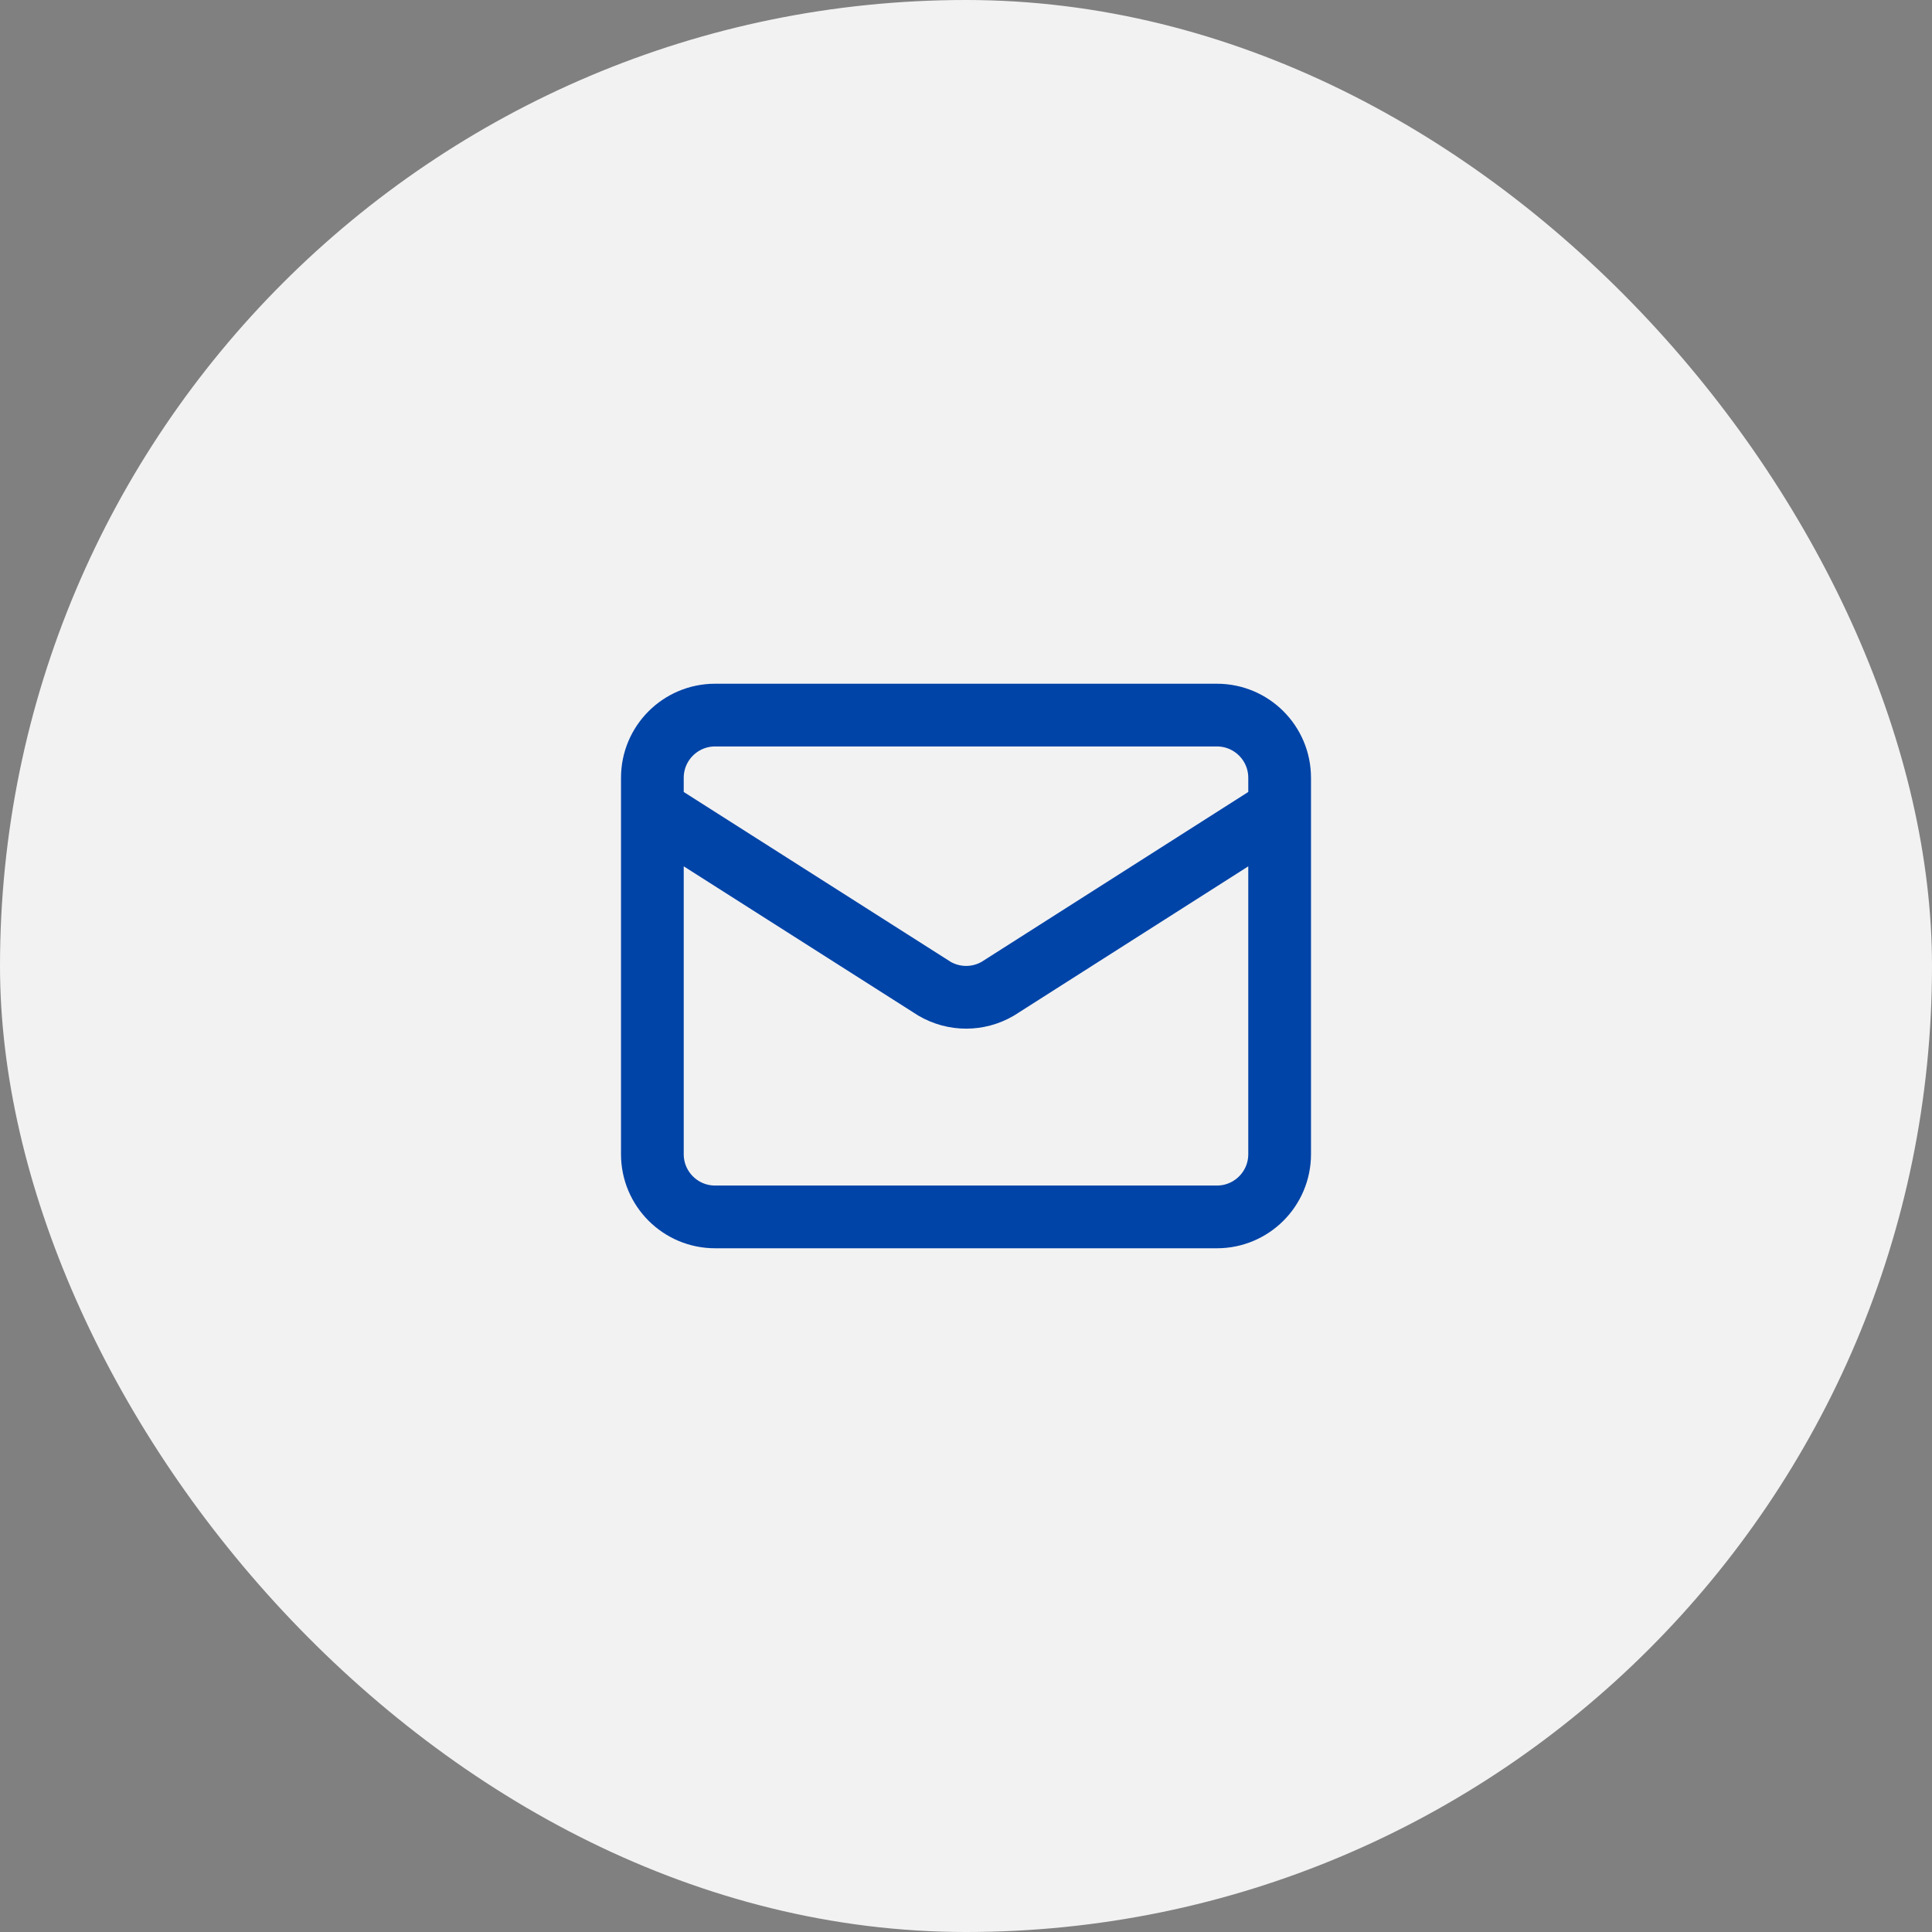
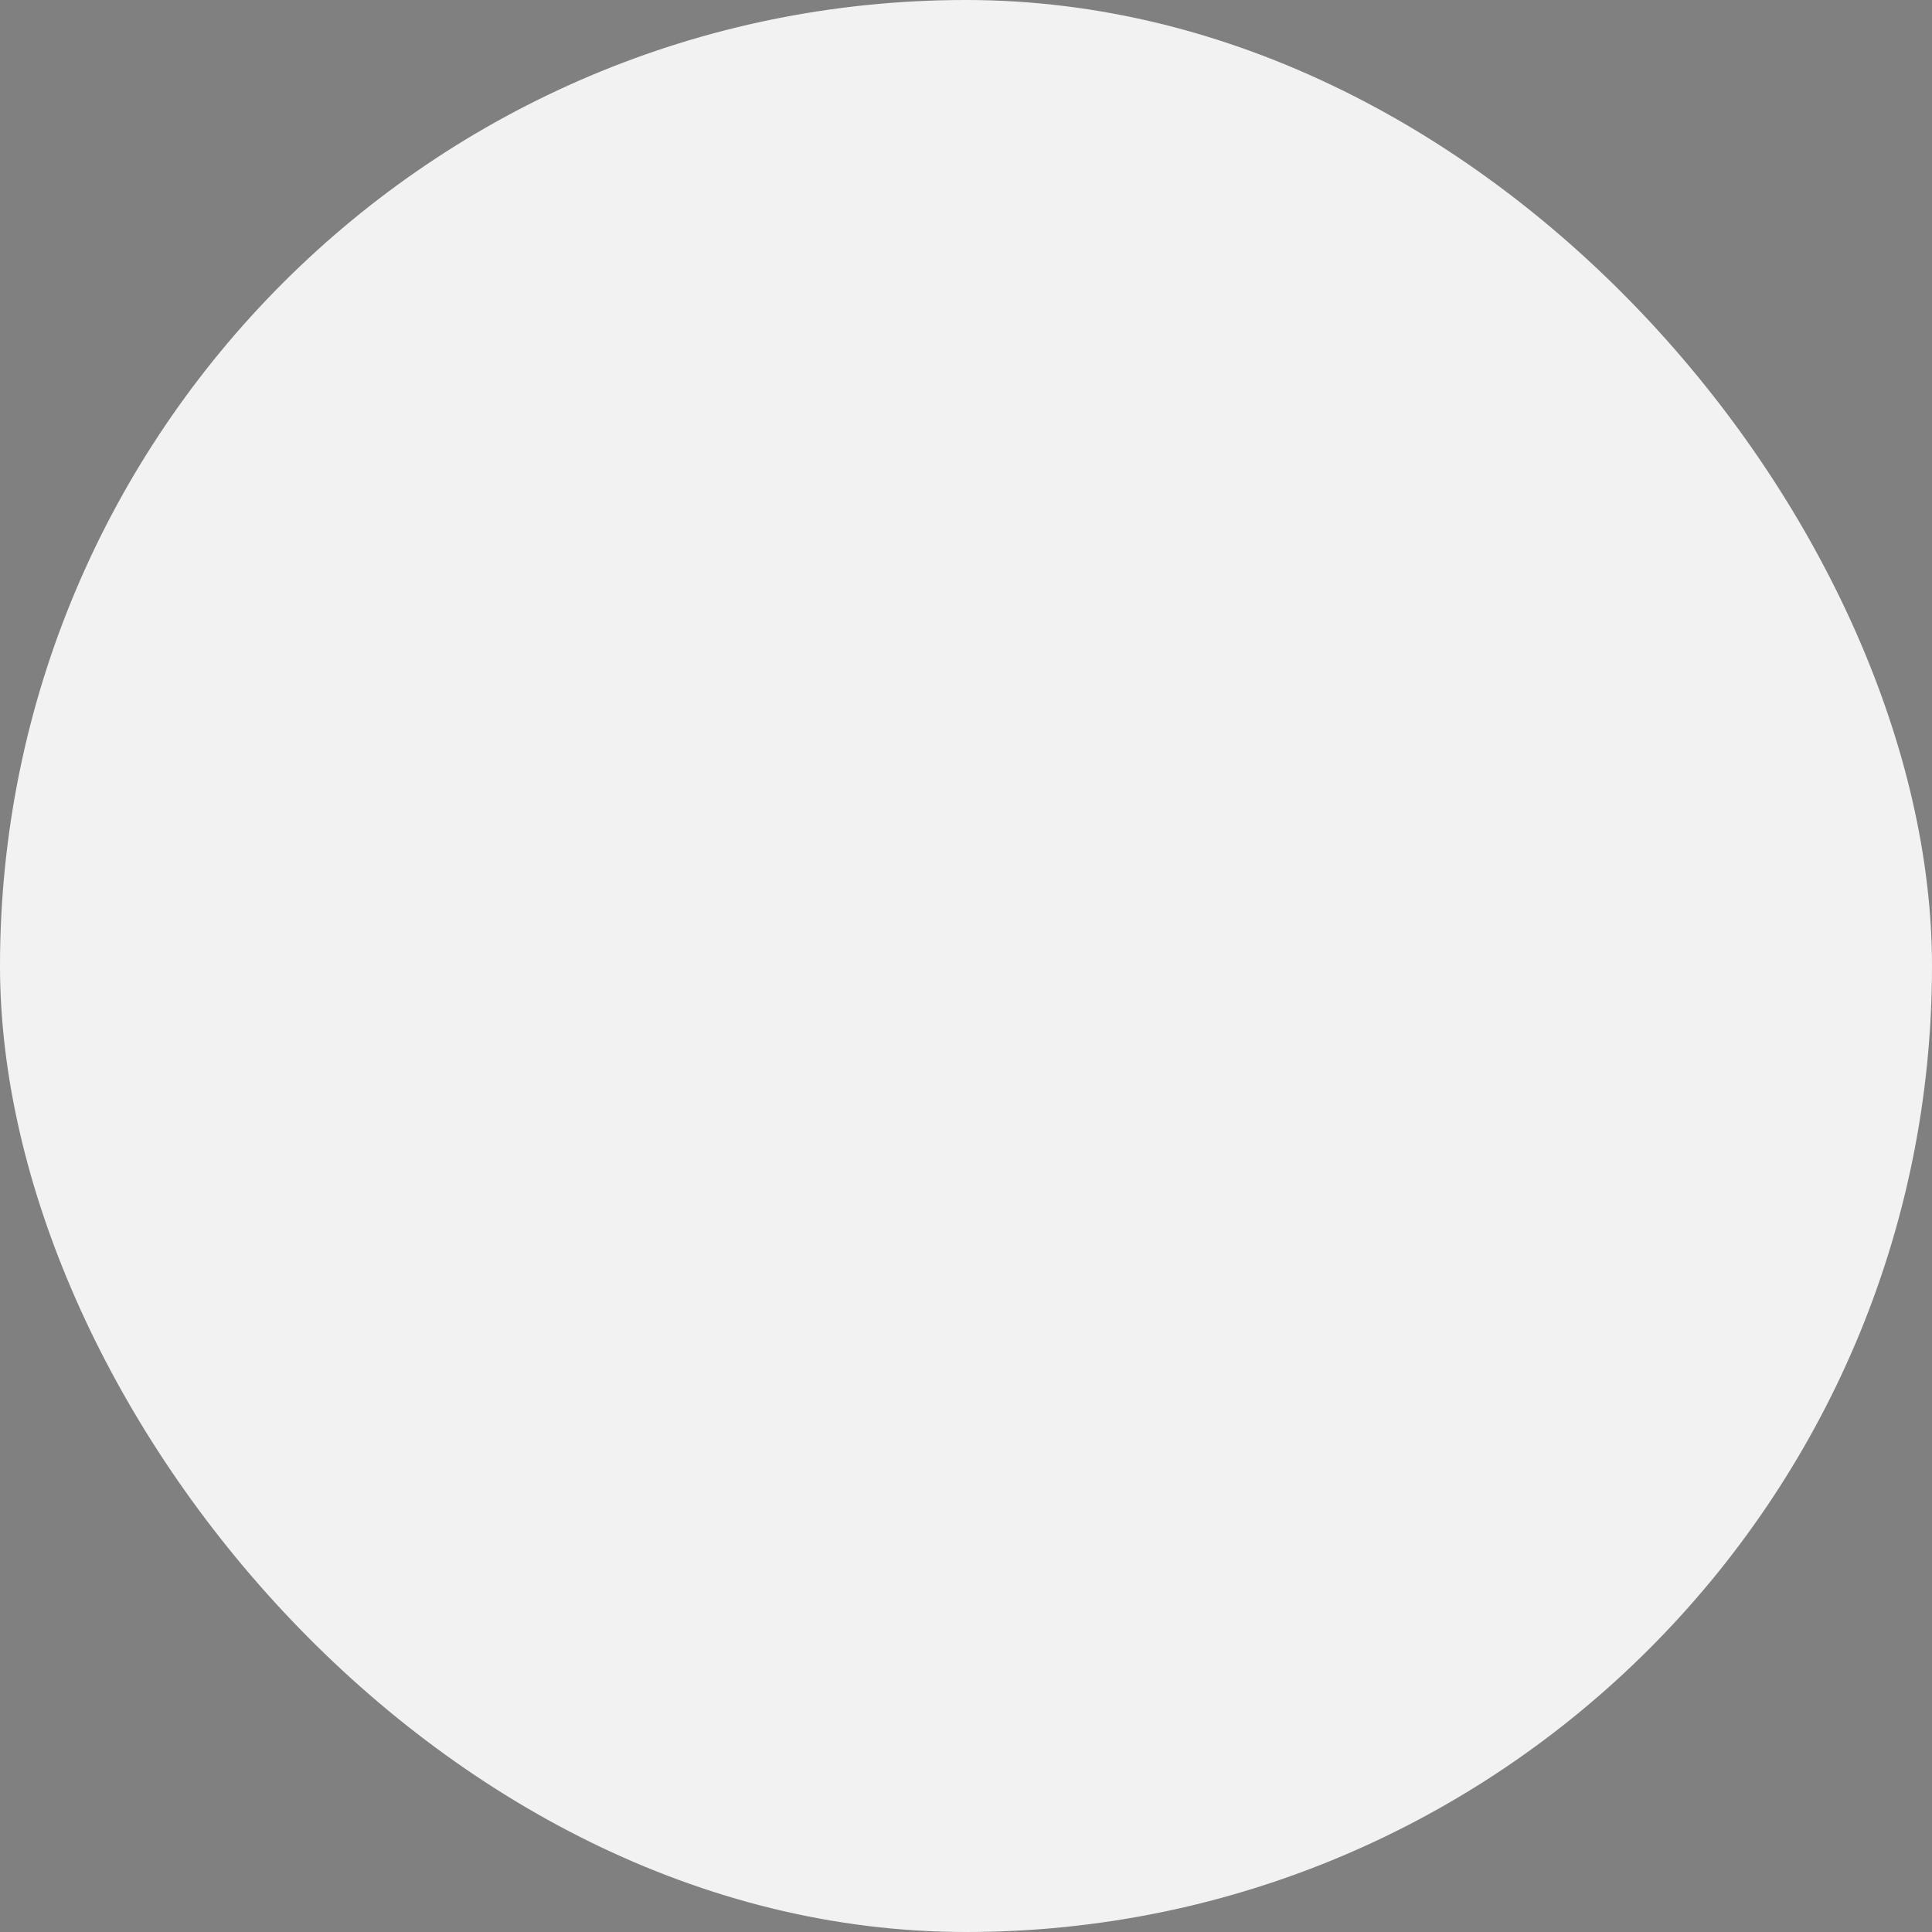
<svg xmlns="http://www.w3.org/2000/svg" width="77" height="77" viewBox="0 0 77 77" fill="none">
  <rect x="0" y="0" width="77" height="77" fill="#808080" stroke="none" />
  <rect width="77" height="77" rx="38.5" fill="#F2F2F2" />
-   <path d="M51 32.25L39.761 39.409C39.38 39.63 38.947 39.747 38.506 39.747C38.065 39.747 37.631 39.63 37.25 39.409L26 32.25M28.5 28.5H48.5C49.881 28.5 51 29.619 51 31V46C51 47.381 49.881 48.5 48.5 48.5H28.5C27.119 48.5 26 47.381 26 46V31C26 29.619 27.119 28.5 28.5 28.5Z" stroke="#0044A8" stroke-width="2.5" stroke-linecap="round" stroke-linejoin="round" />
</svg>